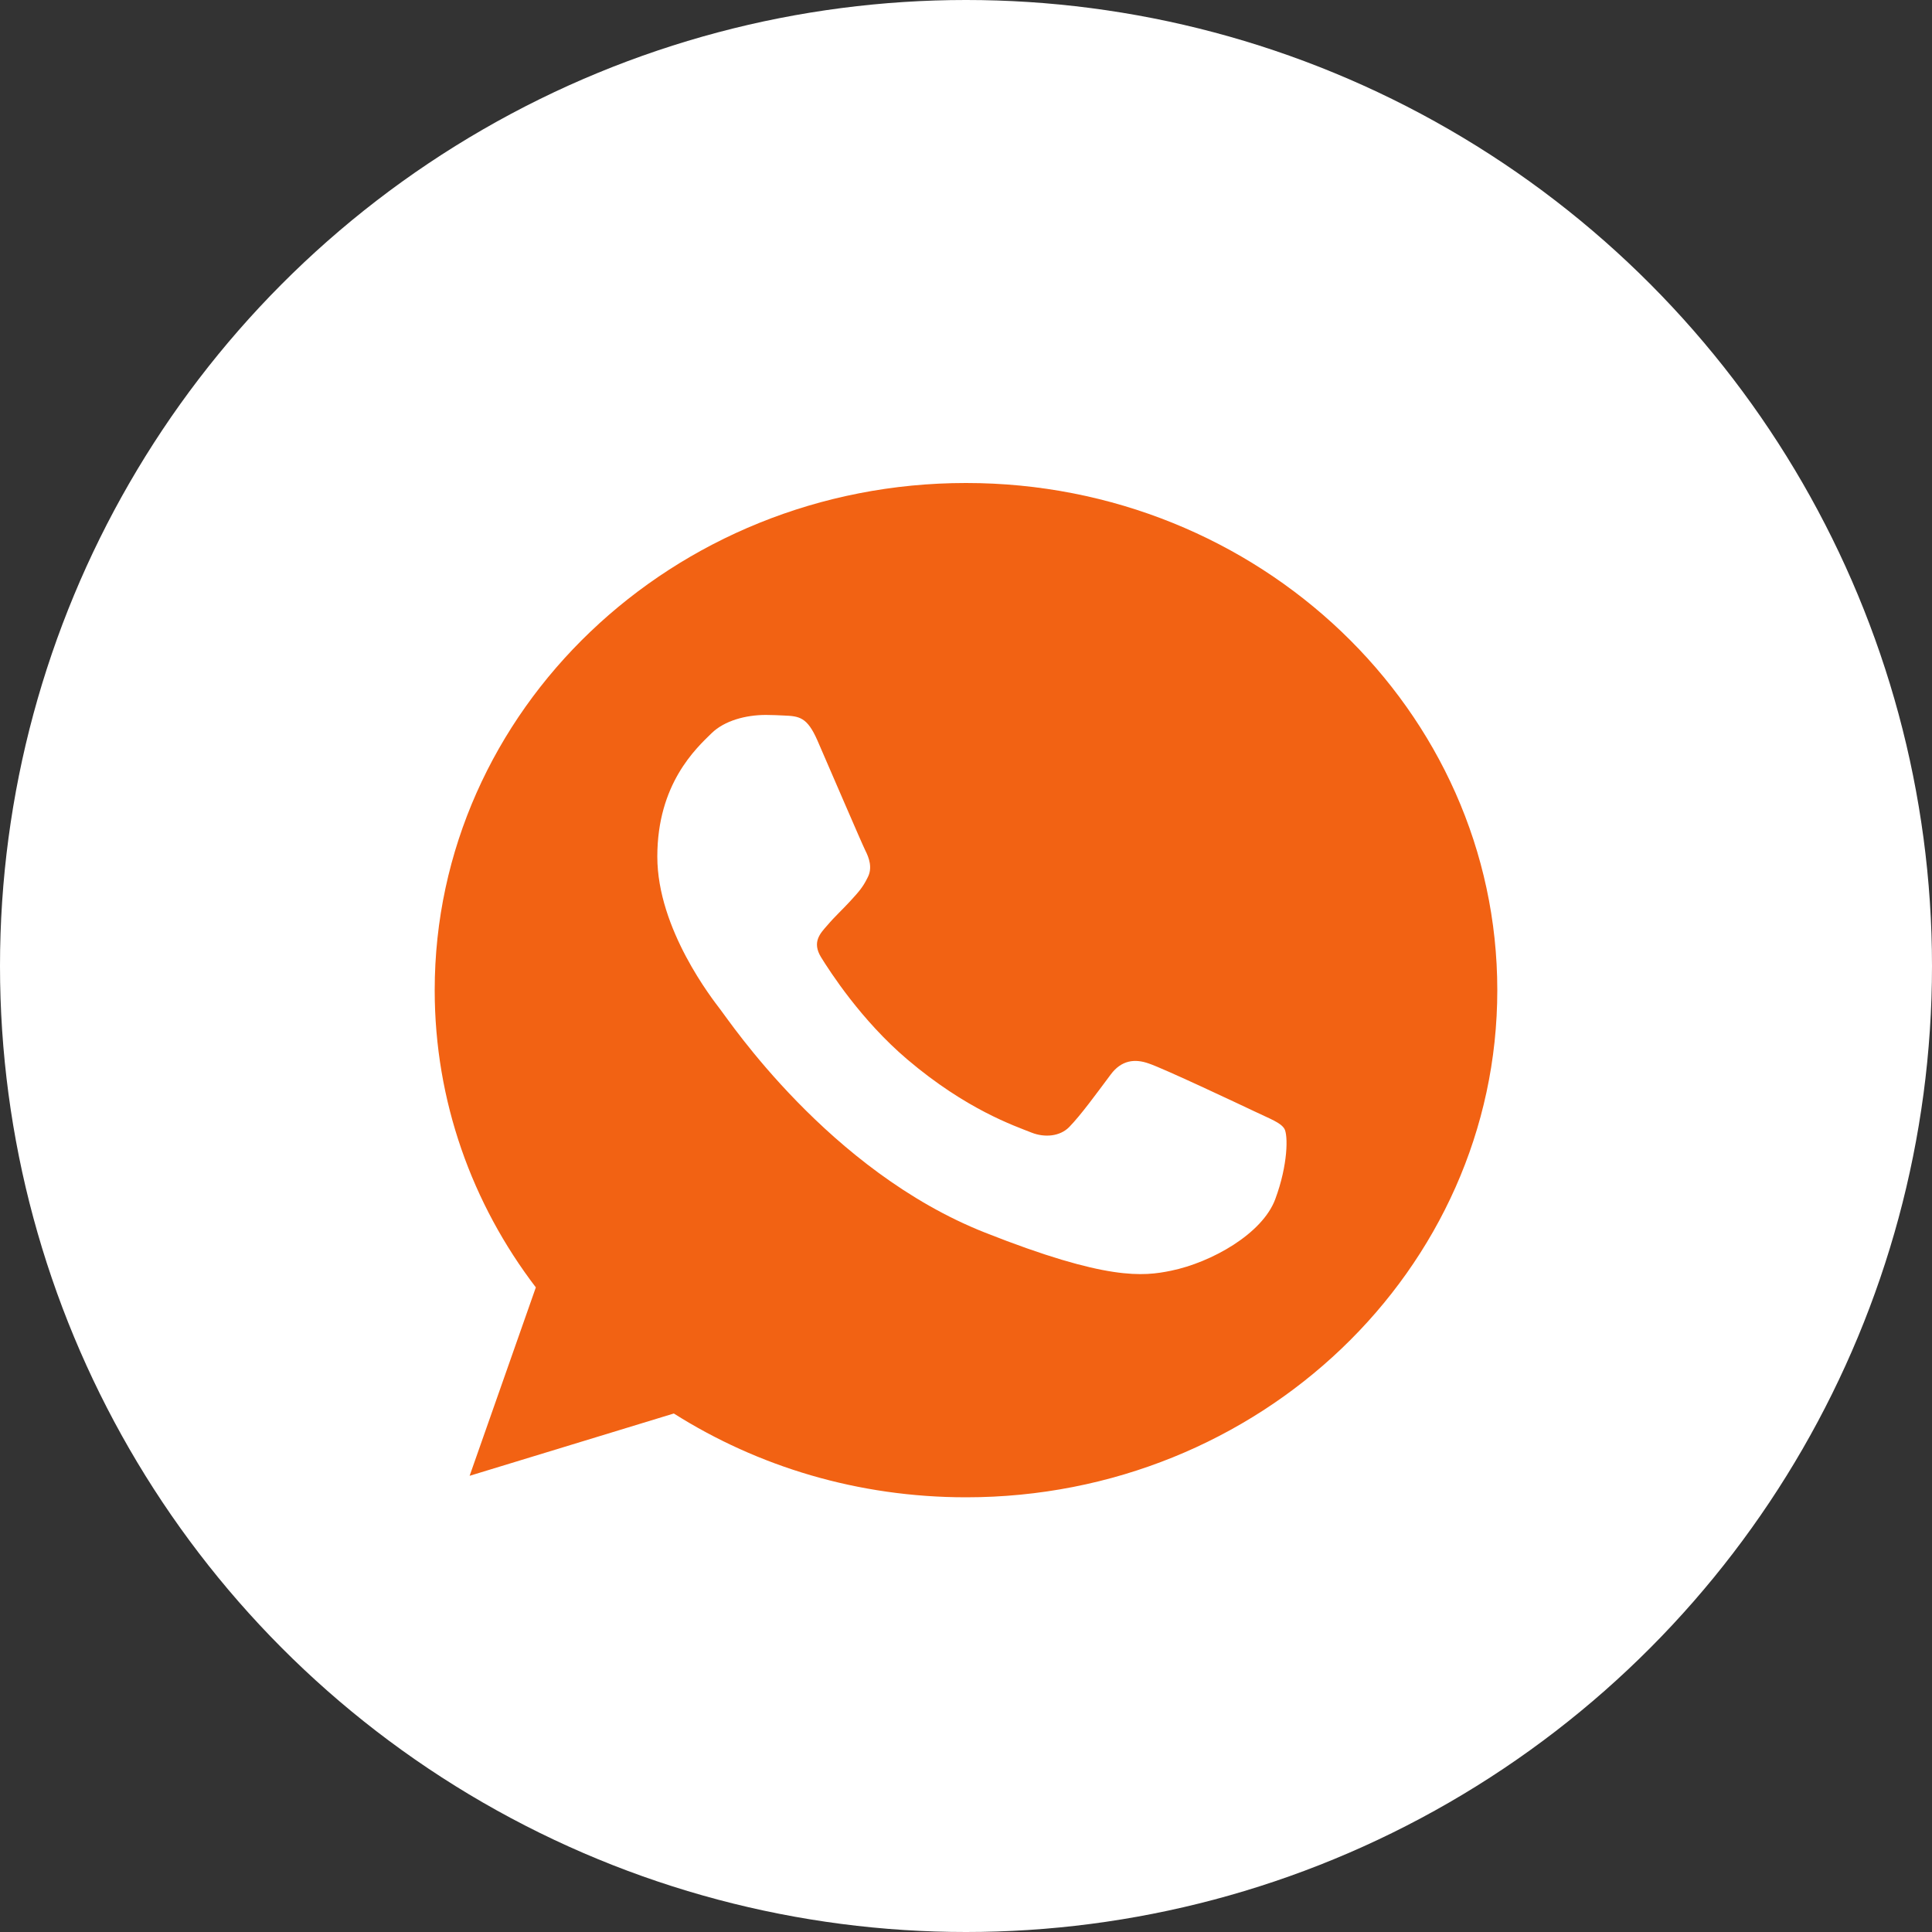
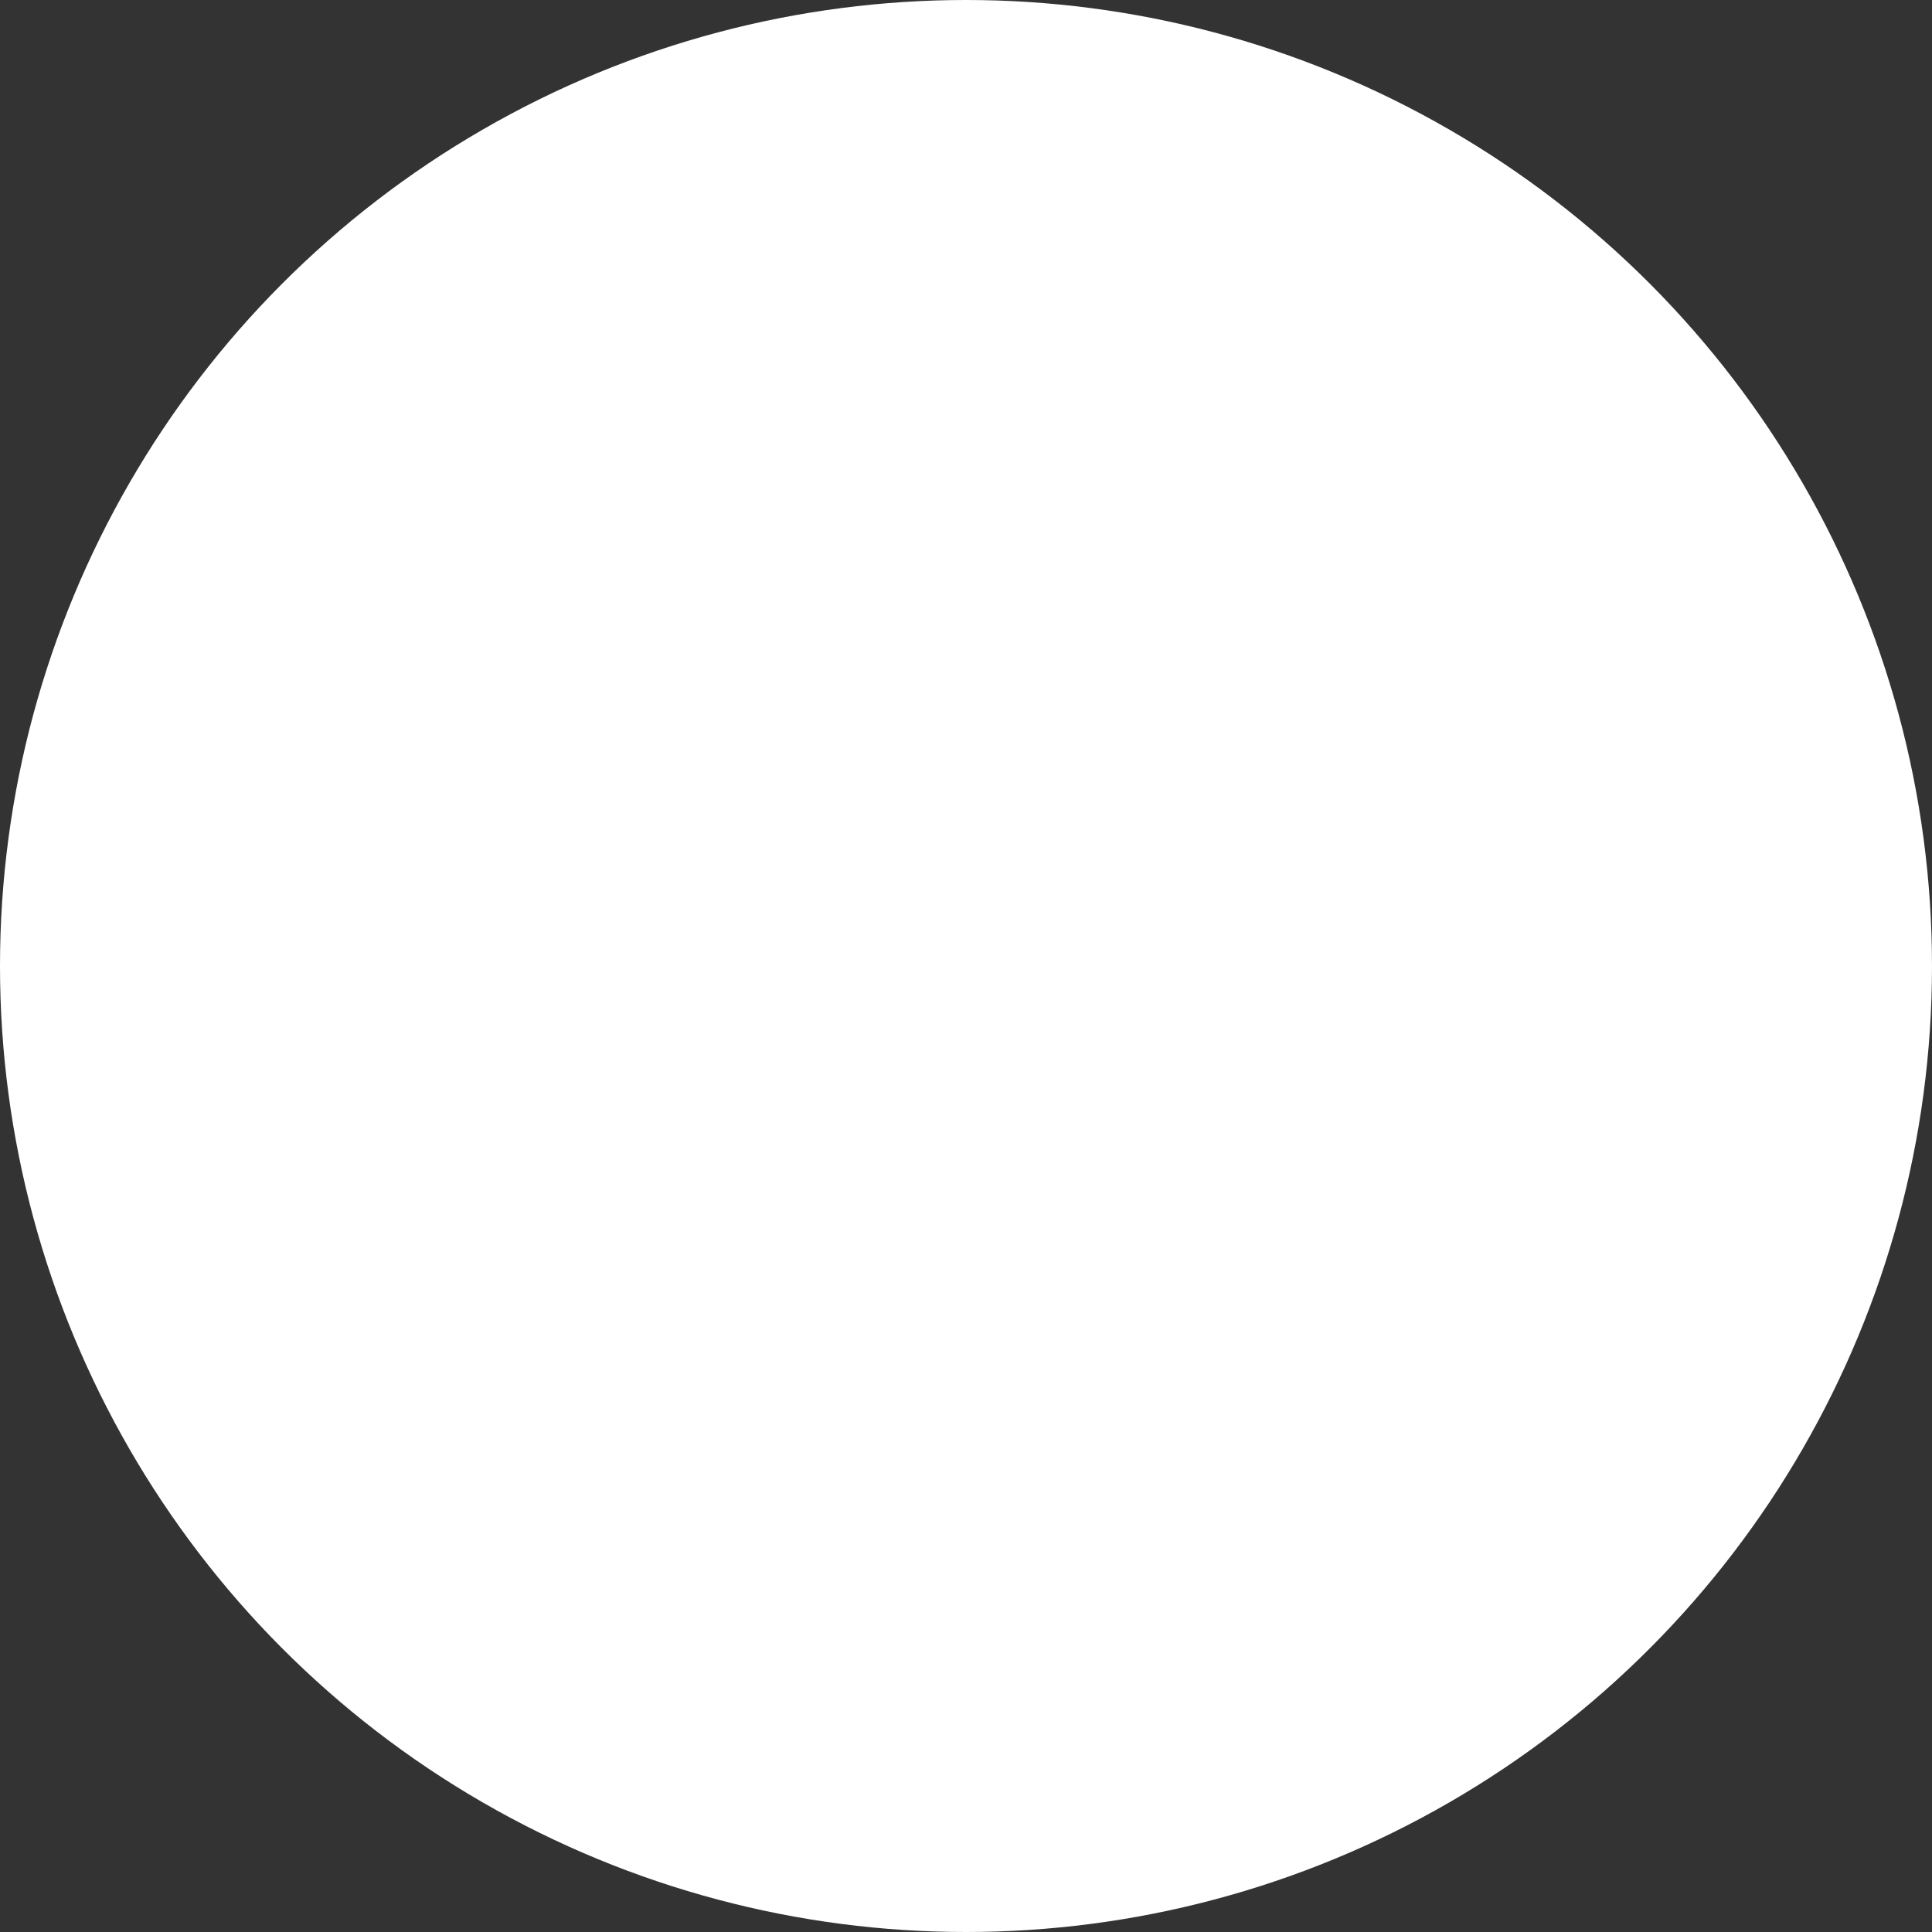
<svg xmlns="http://www.w3.org/2000/svg" width="40" height="40" viewBox="0 0 40 40" fill="none">
  <rect x="0" y="0" width="40" height="40" fill="#333333" stroke="none" />
  <circle cx="20" cy="20" r="20" fill="white" />
-   <path d="M20.003 10H19.997C13.932 10 9 14.709 9 20.5C9 22.797 9.775 24.926 11.094 26.654L9.723 30.555L13.951 29.265C15.691 30.365 17.766 31 20.003 31C26.068 31 31 26.289 31 20.5C31 14.711 26.068 10 20.003 10ZM26.403 24.827C26.138 25.543 25.085 26.136 24.245 26.309C23.67 26.426 22.919 26.519 20.392 25.519C17.159 24.241 15.078 21.105 14.915 20.902C14.76 20.698 13.609 19.241 13.609 17.735C13.609 16.228 14.411 15.494 14.734 15.179C14.999 14.921 15.438 14.802 15.858 14.802C15.995 14.802 16.117 14.809 16.227 14.814C16.55 14.827 16.712 14.846 16.925 15.333C17.191 15.943 17.837 17.45 17.914 17.605C17.992 17.759 18.071 17.97 17.961 18.173C17.858 18.383 17.767 18.476 17.605 18.655C17.442 18.833 17.288 18.97 17.126 19.161C16.978 19.328 16.81 19.506 16.997 19.815C17.184 20.117 17.83 21.123 18.782 21.932C20.01 22.975 21.005 23.309 21.361 23.451C21.627 23.555 21.943 23.531 22.137 23.334C22.383 23.08 22.687 22.66 22.996 22.247C23.216 21.95 23.494 21.914 23.785 22.019C24.082 22.117 25.654 22.859 25.977 23.012C26.3 23.167 26.513 23.241 26.592 23.37C26.669 23.5 26.669 24.111 26.403 24.827Z" fill="#F26213" />
</svg>